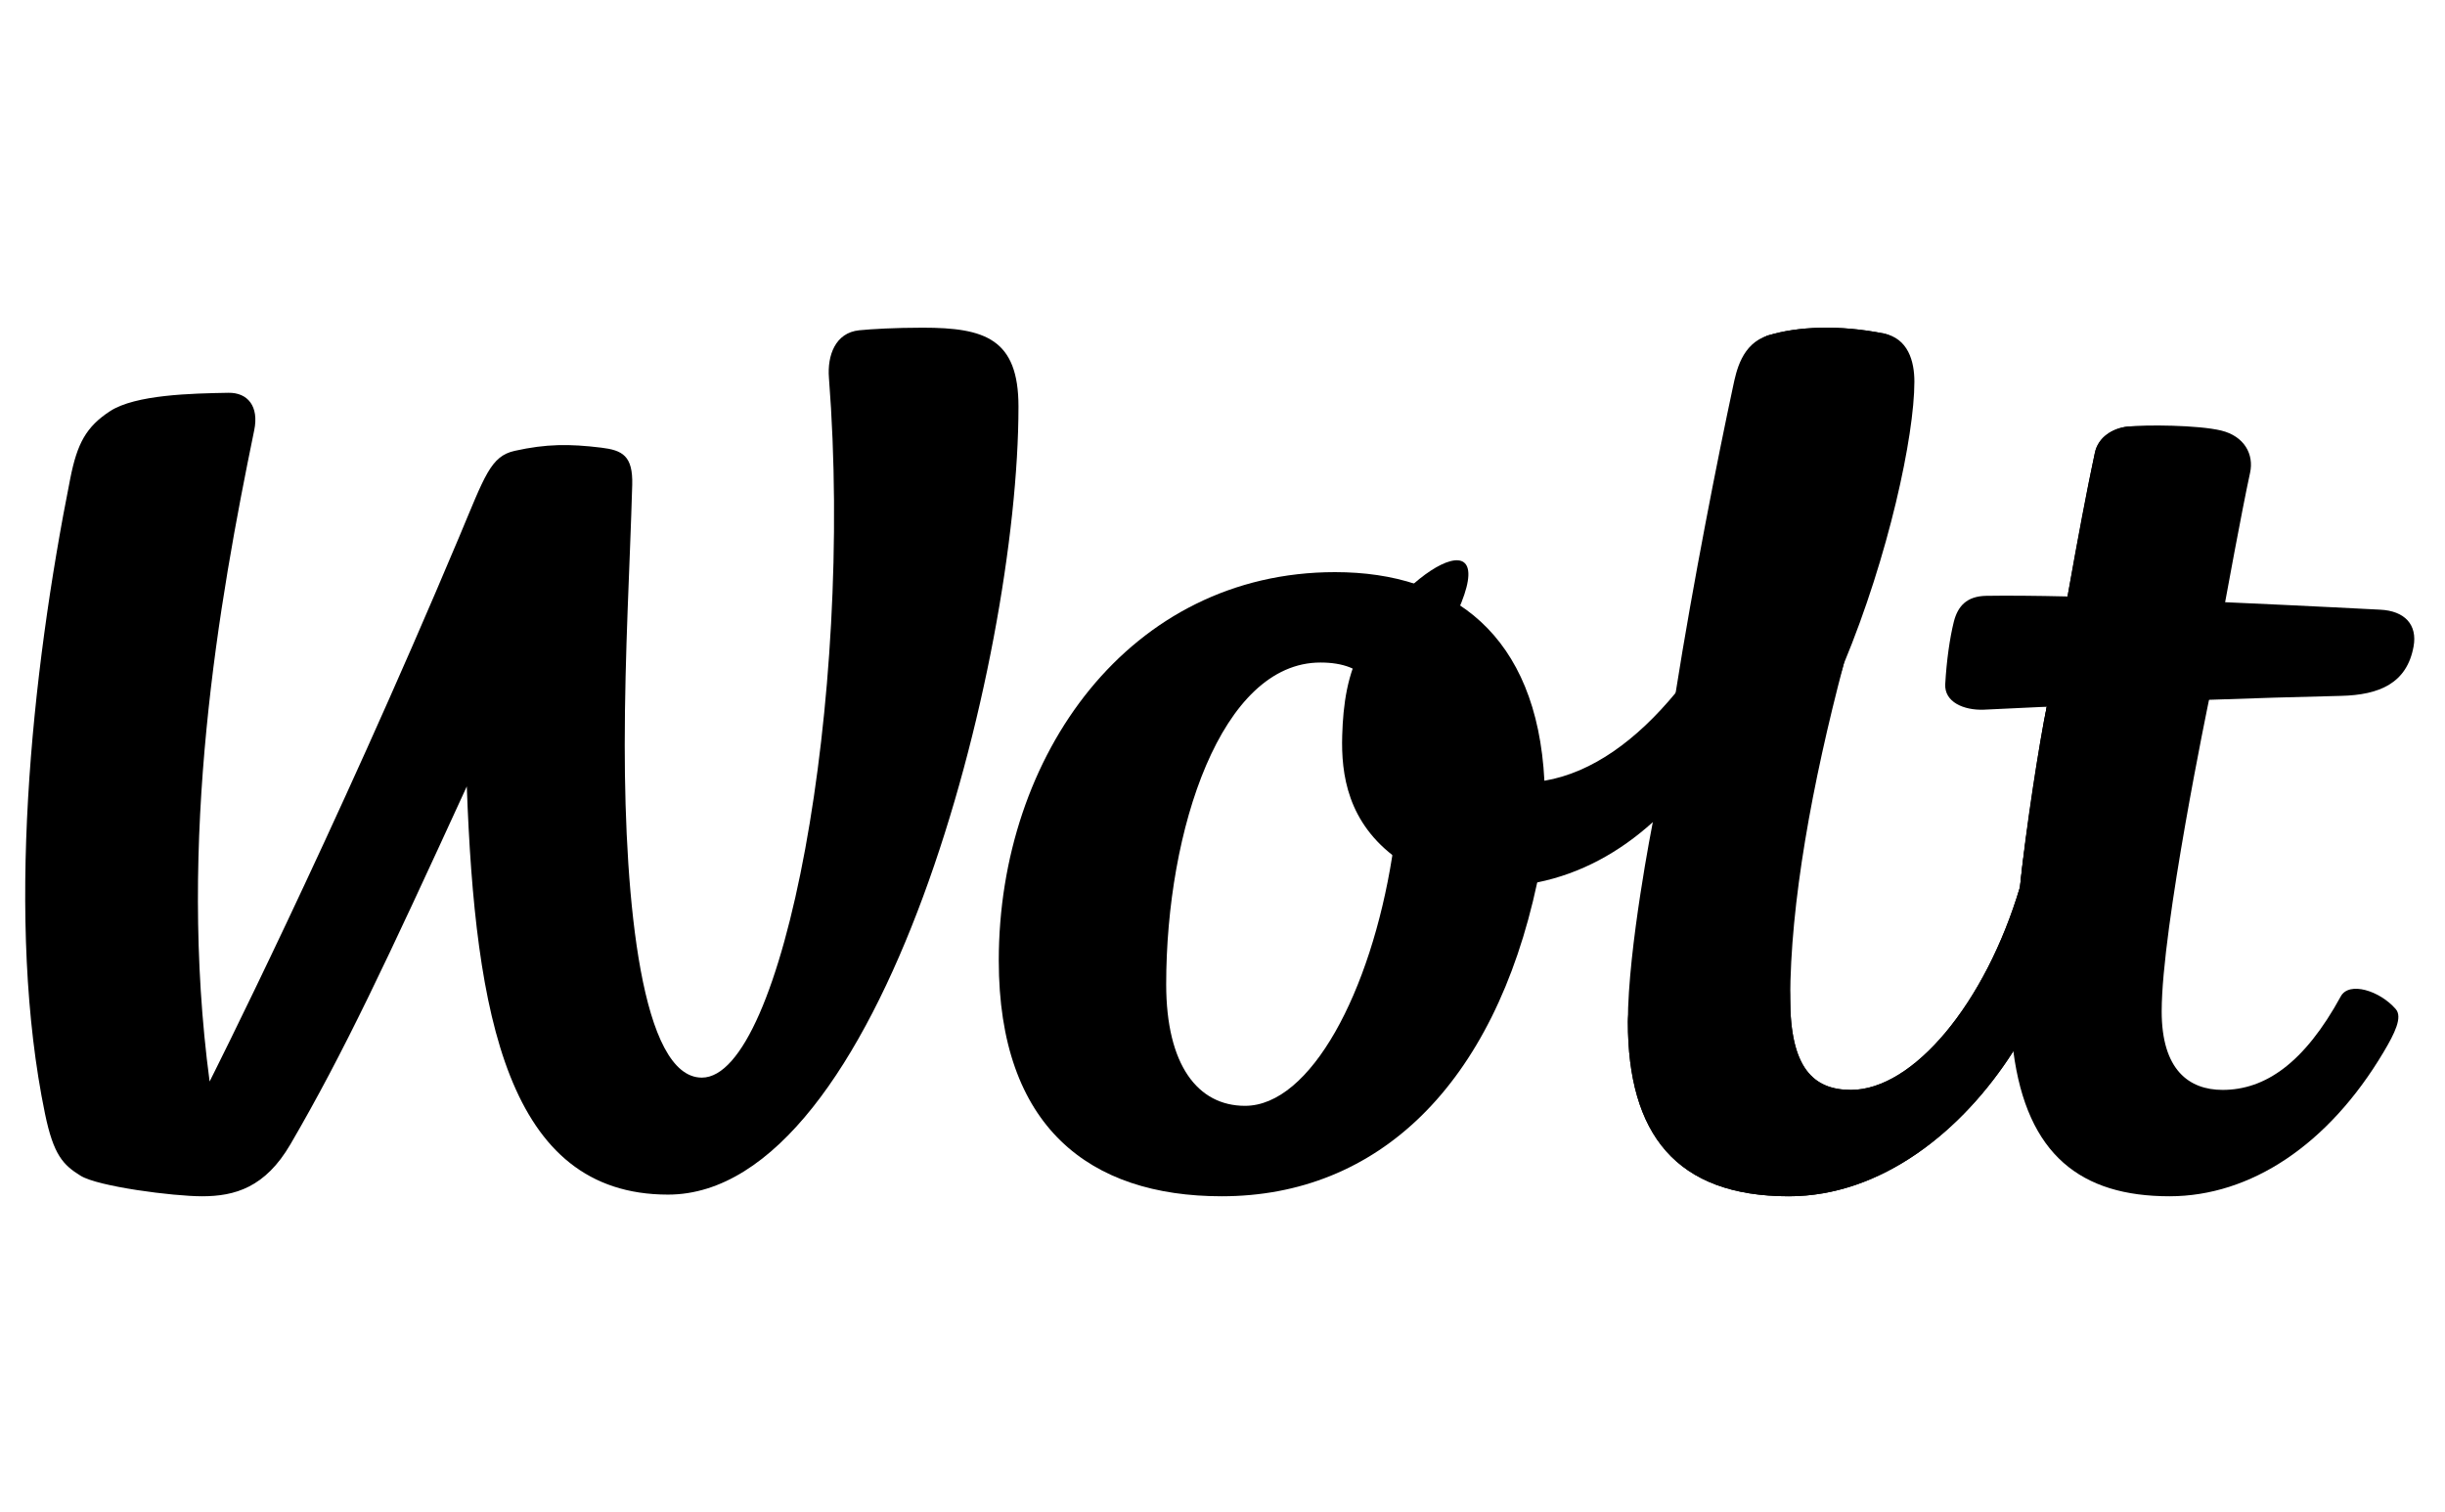
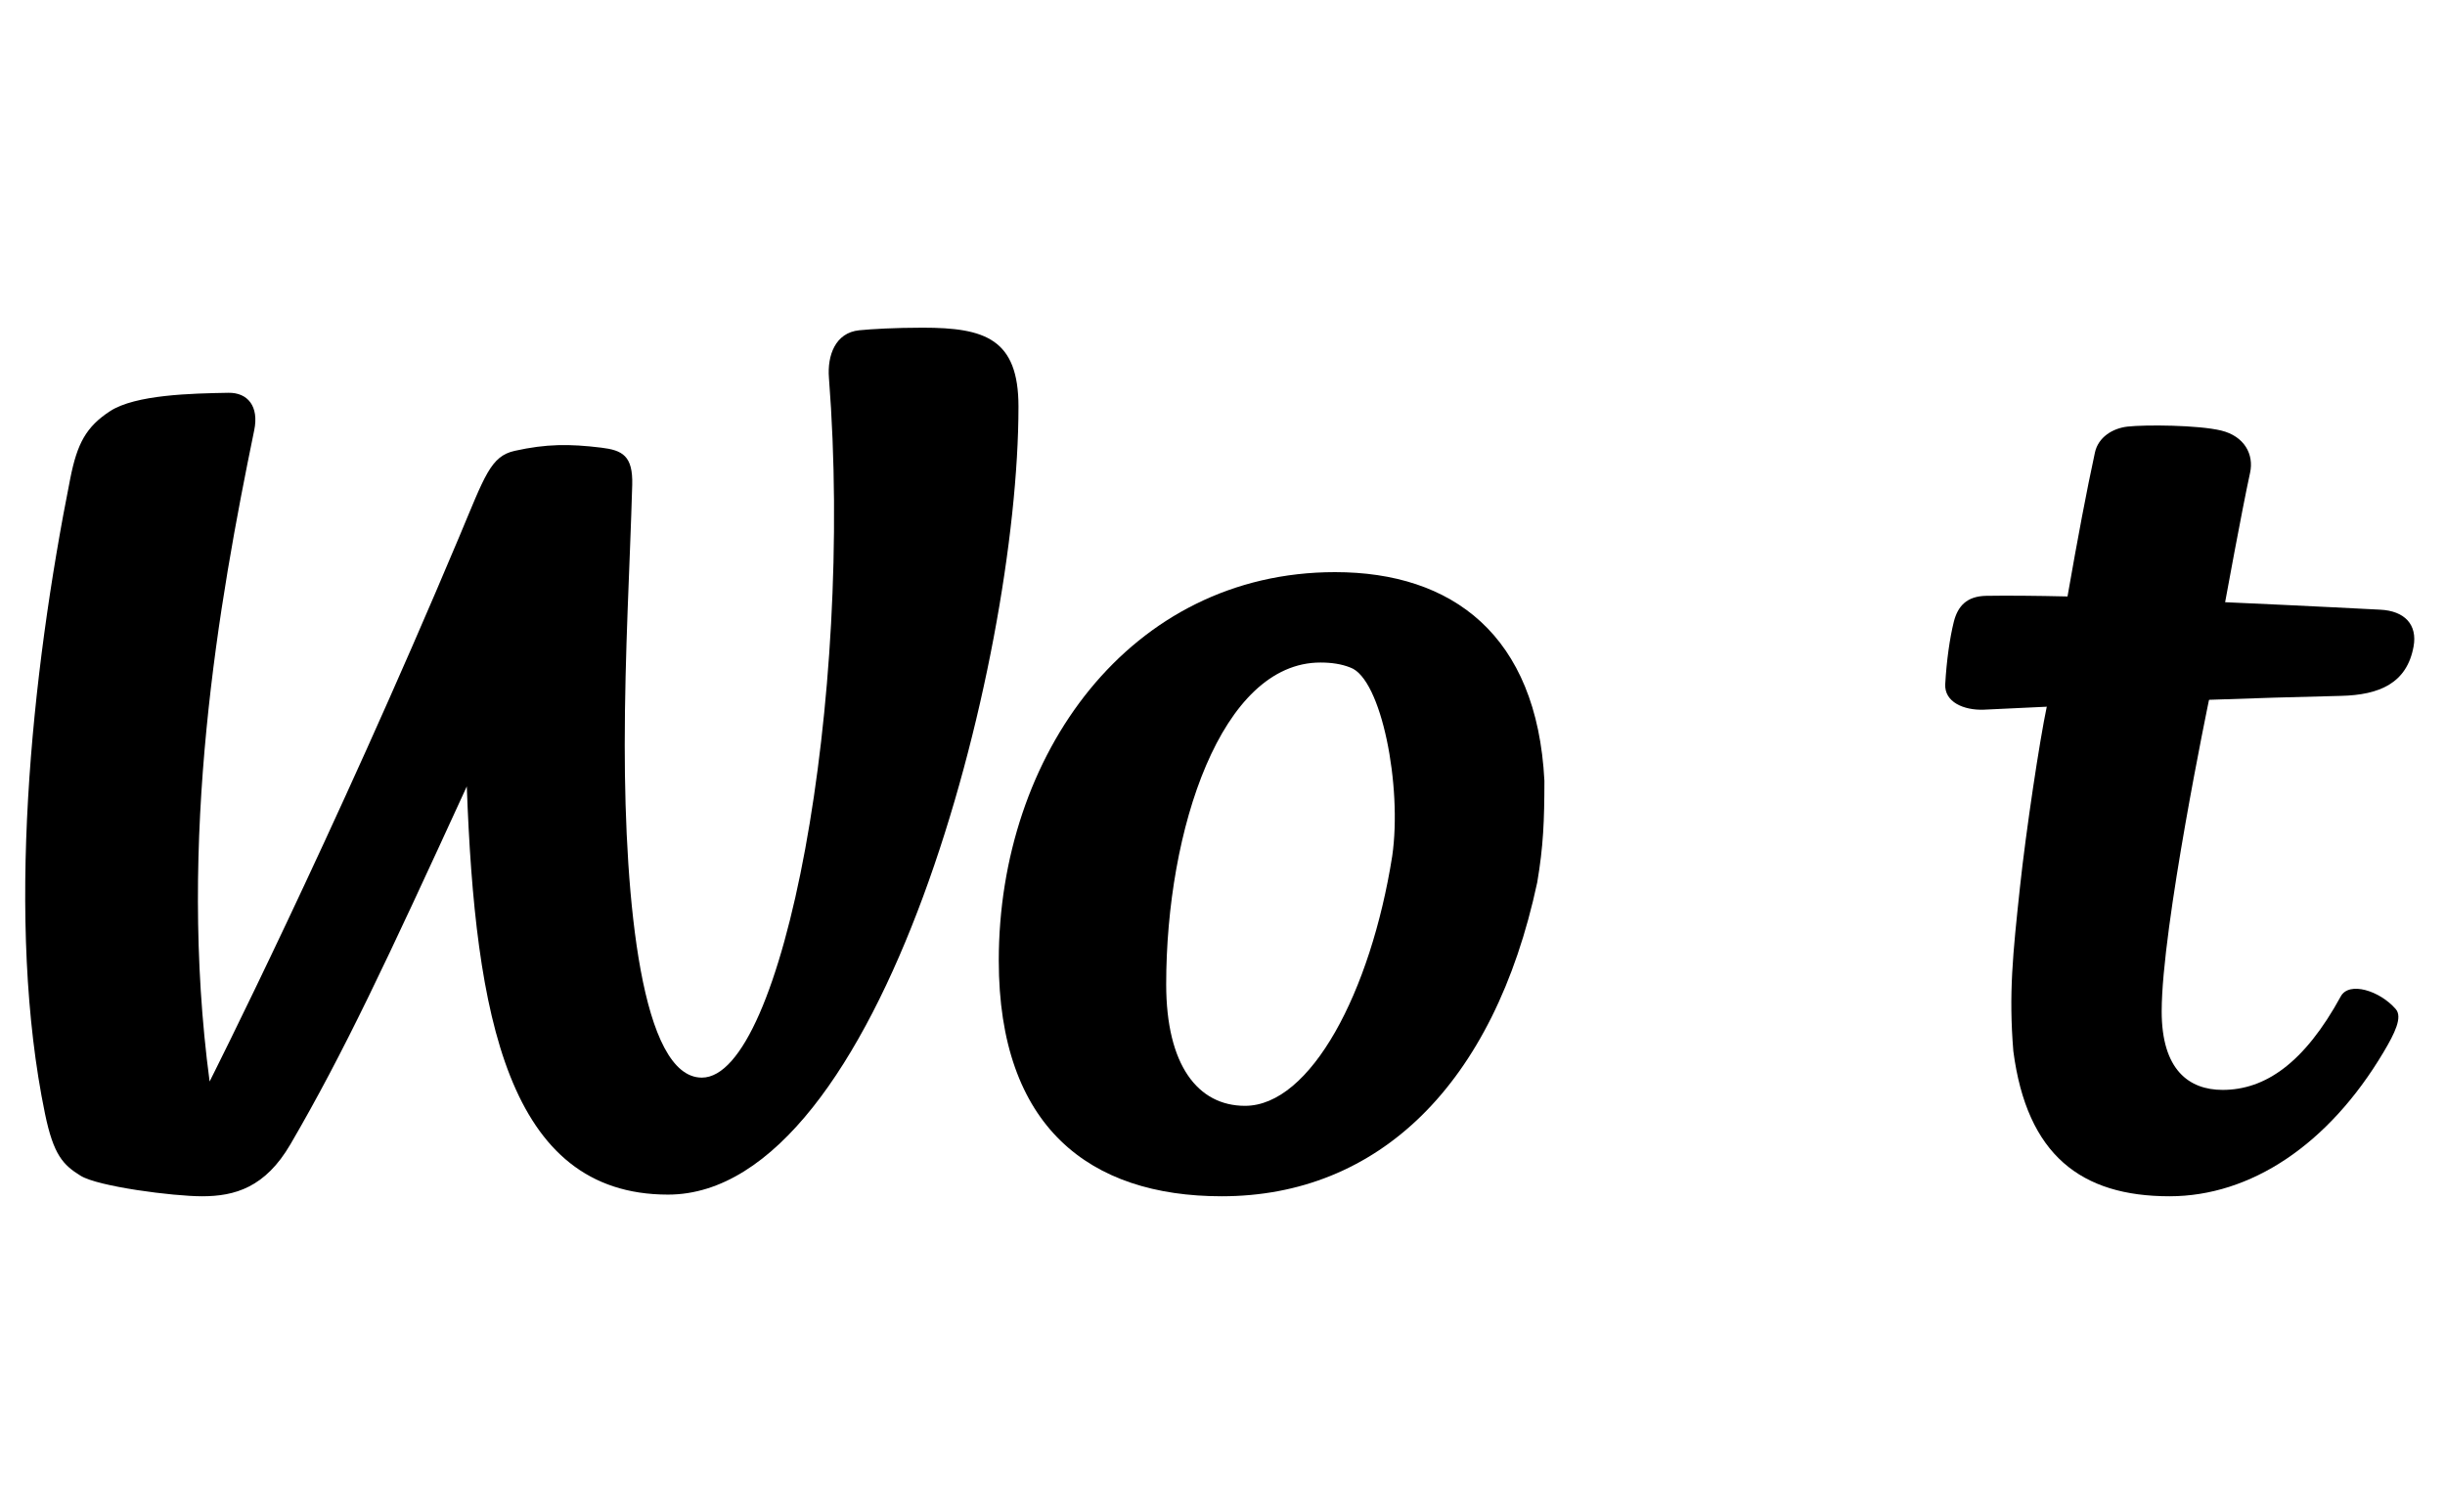
<svg xmlns="http://www.w3.org/2000/svg" width="97" height="60" viewBox="0 0 97 60" fill="none">
-   <path d="M97 0H0V60H97V0Z" fill="white" />
  <path d="M92.874 27.607C94.404 27.571 95.488 27.104 95.753 25.65C95.911 24.785 95.404 24.231 94.419 24.187C94.419 24.187 91.565 24.037 88.277 23.891C88.277 23.891 83.388 23.691 82.024 23.663C80.804 23.634 79.62 23.624 78.797 23.638C78.029 23.652 77.668 24.044 77.511 24.677C77.354 25.309 77.225 26.207 77.173 27.141C77.134 27.849 77.904 28.184 78.699 28.155C78.699 28.155 79.674 28.111 81.201 28.037C82.931 27.973 87.638 27.763 87.638 27.763C89.291 27.703 91.128 27.647 92.874 27.607Z" fill="black" />
  <path d="M88.277 23.891C88.277 23.891 88.942 20.243 89.267 18.756C89.427 18.027 89.041 17.305 88.122 17.081C87.208 16.86 85.109 16.845 84.405 16.924C83.817 16.99 83.245 17.342 83.112 17.952C82.781 19.477 82.435 21.312 82.024 23.663C81.808 24.751 81.392 26.705 81.201 28.037C80.918 29.373 80.377 32.96 80.139 35.186C79.854 37.847 79.688 39.427 79.875 41.704C80.414 45.828 82.567 47.459 86.069 47.459C89.284 47.459 92.377 45.42 94.568 41.731C95.005 40.996 95.324 40.352 95.046 40.033C94.41 39.301 93.197 38.922 92.865 39.529C91.42 42.173 89.868 43.239 88.178 43.239C86.842 43.239 85.76 42.444 85.76 40.124C85.76 36.786 87.638 27.763 87.638 27.763C87.878 26.746 88.127 25.333 88.277 23.891Z" fill="black" />
-   <path d="M81.201 28.037C80.918 29.373 80.353 32.958 80.139 35.186C78.76 39.819 75.898 43.239 73.433 43.239C71.923 43.239 71.023 42.343 71.023 39.624C71.023 35.862 71.887 31.103 73.148 26.334C73.992 21.965 74.907 17.683 75.118 15.349C75.19 14.542 75.702 13.423 74.73 13.23C72.976 12.882 71.309 12.946 70.141 13.31C69.097 13.635 68.883 14.733 68.758 15.318C68.155 18.131 67.168 23.117 66.477 27.488C66.259 28.991 65.885 30.821 65.571 32.618C65.571 32.618 64.582 37.609 64.582 40.539C64.582 44.982 66.489 47.459 70.967 47.459C74.651 47.459 77.866 44.86 79.875 41.704C81.767 38.554 84.645 27.929 84.645 27.929C86.298 27.869 79.675 28.111 81.201 28.037Z" fill="black" />
-   <path d="M85.5 23.873C85.5 23.873 85.657 20.242 85.983 18.756C86.142 18.026 85.11 16.845 84.406 16.924C83.817 16.99 83.245 17.342 83.113 17.952C82.781 19.477 82.024 23.663 82.024 23.663L81.201 28.037C81.201 28.037 80.353 32.958 80.139 35.186C78.76 39.819 75.898 43.239 73.433 43.239C71.923 43.239 71.023 42.343 71.023 39.624C71.023 35.862 64.582 37.609 64.582 40.539C64.582 44.982 66.489 47.459 70.967 47.459C74.651 47.459 77.866 44.86 79.875 41.704C82.961 35.917 84.718 28.249 84.718 28.249L85.5 23.873Z" fill="black" />
-   <path d="M71.152 24.671C72.931 20.392 71.309 12.946 70.141 13.31C69.097 13.635 69.923 20.637 69.797 21.222C69.195 24.035 68.795 24.252 66.477 27.488C64.942 29.346 63.179 30.652 61.271 30.974C55.907 31.527 55.117 29.075 57.124 25.608C60.254 20.205 56.111 22.089 54.071 25.629C53.448 26.709 53.285 27.956 53.249 29.18C53.204 30.71 53.454 32.65 55.452 34.082C57.619 35.633 59.354 35.326 60.986 35.008C62.737 34.653 64.259 33.8 65.571 32.618C65.571 32.618 69.892 29.44 71.152 24.671Z" fill="black" />
-   <path d="M73.148 26.334C74.926 22.055 75.949 17.298 75.949 15.141C75.949 14.331 75.702 13.423 74.73 13.23C72.977 12.882 71.309 12.946 70.141 13.31C69.098 13.635 70.381 15.439 70.255 16.025C69.652 18.838 71.887 31.103 73.148 26.334Z" fill="black" />
  <path d="M49.394 43.871C47.52 43.871 46.266 42.255 46.266 39.05C46.266 32.9 48.454 26.284 52.385 26.284C52.828 26.284 53.22 26.343 53.567 26.481C54.805 26.912 55.636 31.195 55.233 33.965C54.381 39.365 51.993 43.871 49.394 43.871ZM61.271 30.974C60.975 25.185 57.607 22.698 52.967 22.698C44.818 22.698 39.624 29.957 39.624 38.106C39.624 44.706 43.226 47.459 48.468 47.459C54.658 47.459 59.265 43.065 60.986 35.008C61.228 33.585 61.27 32.567 61.271 30.974Z" fill="black" />
  <path d="M36.605 13C35.522 13 34.561 13.054 34.086 13.103C33.138 13.201 32.817 14.102 32.886 14.988C33.884 27.819 31.059 42.752 27.845 42.752C25.451 42.752 24.785 35.773 24.785 29.564C24.785 25.895 24.994 22.361 25.082 19.238C25.114 18.08 24.693 17.862 23.856 17.76C22.587 17.606 21.679 17.607 20.42 17.886C19.458 18.099 19.231 18.889 18.219 21.295C13.179 33.279 8.316 42.906 8.316 42.906C7.03 33.257 8.68 23.898 10.086 17.066C10.28 16.125 9.832 15.57 9.059 15.583C7.604 15.609 5.369 15.655 4.361 16.315C3.416 16.934 3.065 17.595 2.792 18.962C1.231 26.785 0.216 36.599 1.786 44.188C2.125 45.828 2.506 46.216 3.198 46.645C3.891 47.074 6.864 47.459 8.017 47.459C9.326 47.459 10.525 47.106 11.522 45.397C13.633 41.777 15.324 38.162 18.519 31.199C18.848 40.271 20.128 47.393 26.503 47.393C34.952 47.393 40.406 26.284 40.406 16.127C40.406 13.44 39.074 13 36.605 13Z" fill="black" />
</svg>